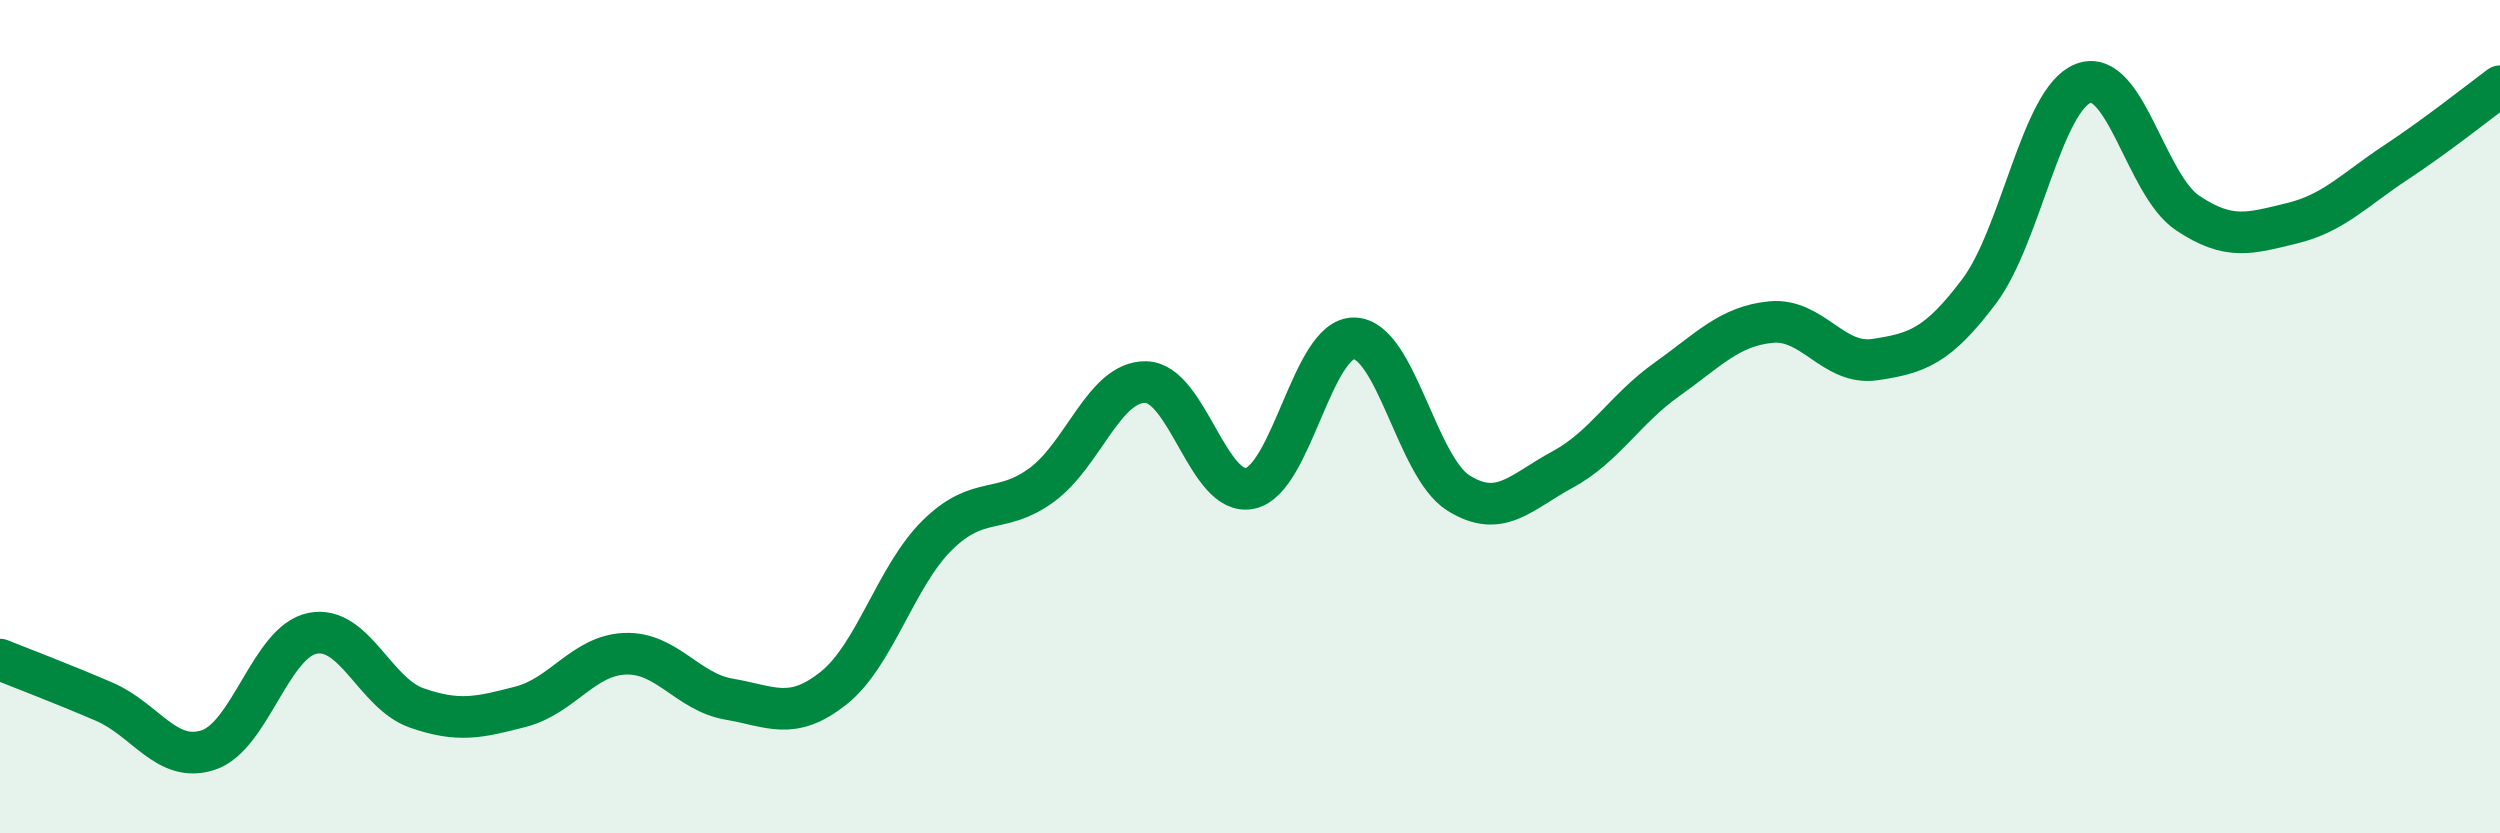
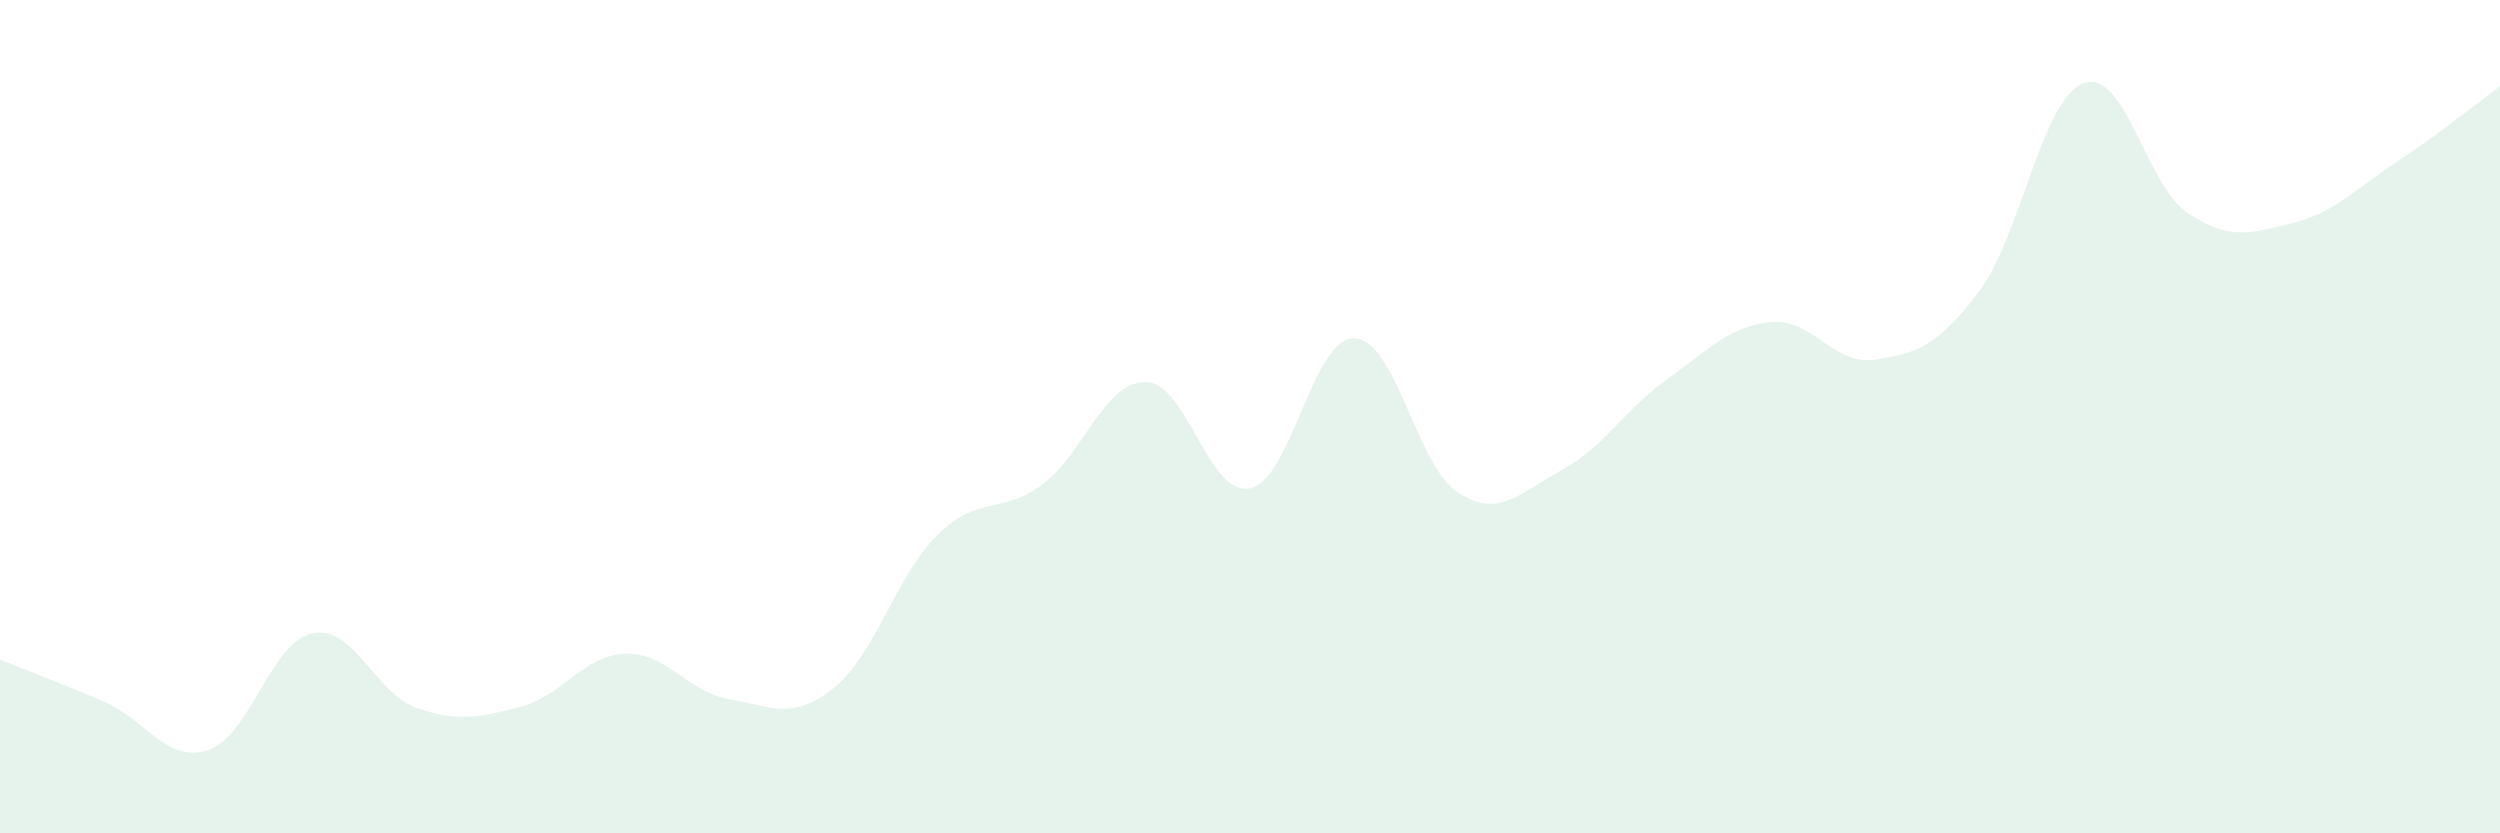
<svg xmlns="http://www.w3.org/2000/svg" width="60" height="20" viewBox="0 0 60 20">
  <path d="M 0,15.83 C 0.5,16.03 1.5,16.41 2.5,16.84 C 3.5,17.27 4,18.33 5,18 C 6,17.67 6.5,15.4 7.5,15.2 C 8.5,15 9,16.64 10,16.99 C 11,17.34 11.5,17.22 12.5,16.96 C 13.5,16.7 14,15.73 15,15.69 C 16,15.65 16.5,16.61 17.5,16.78 C 18.5,16.95 19,17.31 20,16.52 C 21,15.73 21.5,13.82 22.5,12.84 C 23.5,11.86 24,12.37 25,11.64 C 26,10.91 26.5,9.15 27.5,9.17 C 28.5,9.19 29,11.93 30,11.72 C 31,11.51 31.5,8.1 32.5,8.12 C 33.5,8.14 34,11.2 35,11.83 C 36,12.46 36.5,11.81 37.5,11.27 C 38.5,10.73 39,9.82 40,9.11 C 41,8.4 41.5,7.83 42.5,7.73 C 43.5,7.63 44,8.78 45,8.63 C 46,8.48 46.5,8.32 47.5,6.99 C 48.5,5.66 49,2.38 50,2 C 51,1.62 51.5,4.44 52.5,5.11 C 53.5,5.78 54,5.6 55,5.36 C 56,5.12 56.5,4.56 57.5,3.9 C 58.5,3.24 59.5,2.44 60,2.07L60 20L0 20Z" fill="#008740" opacity="0.1" stroke-linecap="round" stroke-linejoin="round" />
-   <path d="M 0,15.83 C 0.5,16.03 1.5,16.41 2.5,16.84 C 3.5,17.27 4,18.33 5,18 C 6,17.67 6.5,15.4 7.5,15.2 C 8.5,15 9,16.64 10,16.99 C 11,17.34 11.5,17.22 12.5,16.96 C 13.5,16.7 14,15.73 15,15.69 C 16,15.65 16.5,16.61 17.5,16.78 C 18.5,16.95 19,17.31 20,16.52 C 21,15.73 21.5,13.82 22.5,12.84 C 23.5,11.86 24,12.37 25,11.64 C 26,10.91 26.5,9.15 27.5,9.17 C 28.5,9.19 29,11.93 30,11.72 C 31,11.51 31.5,8.1 32.5,8.12 C 33.5,8.14 34,11.2 35,11.83 C 36,12.46 36.5,11.81 37.5,11.27 C 38.5,10.73 39,9.82 40,9.11 C 41,8.4 41.5,7.83 42.5,7.73 C 43.5,7.63 44,8.78 45,8.63 C 46,8.48 46.5,8.32 47.5,6.99 C 48.5,5.66 49,2.38 50,2 C 51,1.62 51.5,4.44 52.5,5.11 C 53.5,5.78 54,5.6 55,5.36 C 56,5.12 56.5,4.56 57.5,3.9 C 58.5,3.24 59.5,2.44 60,2.07" stroke="#008740" stroke-width="1" fill="none" stroke-linecap="round" stroke-linejoin="round" />
</svg>